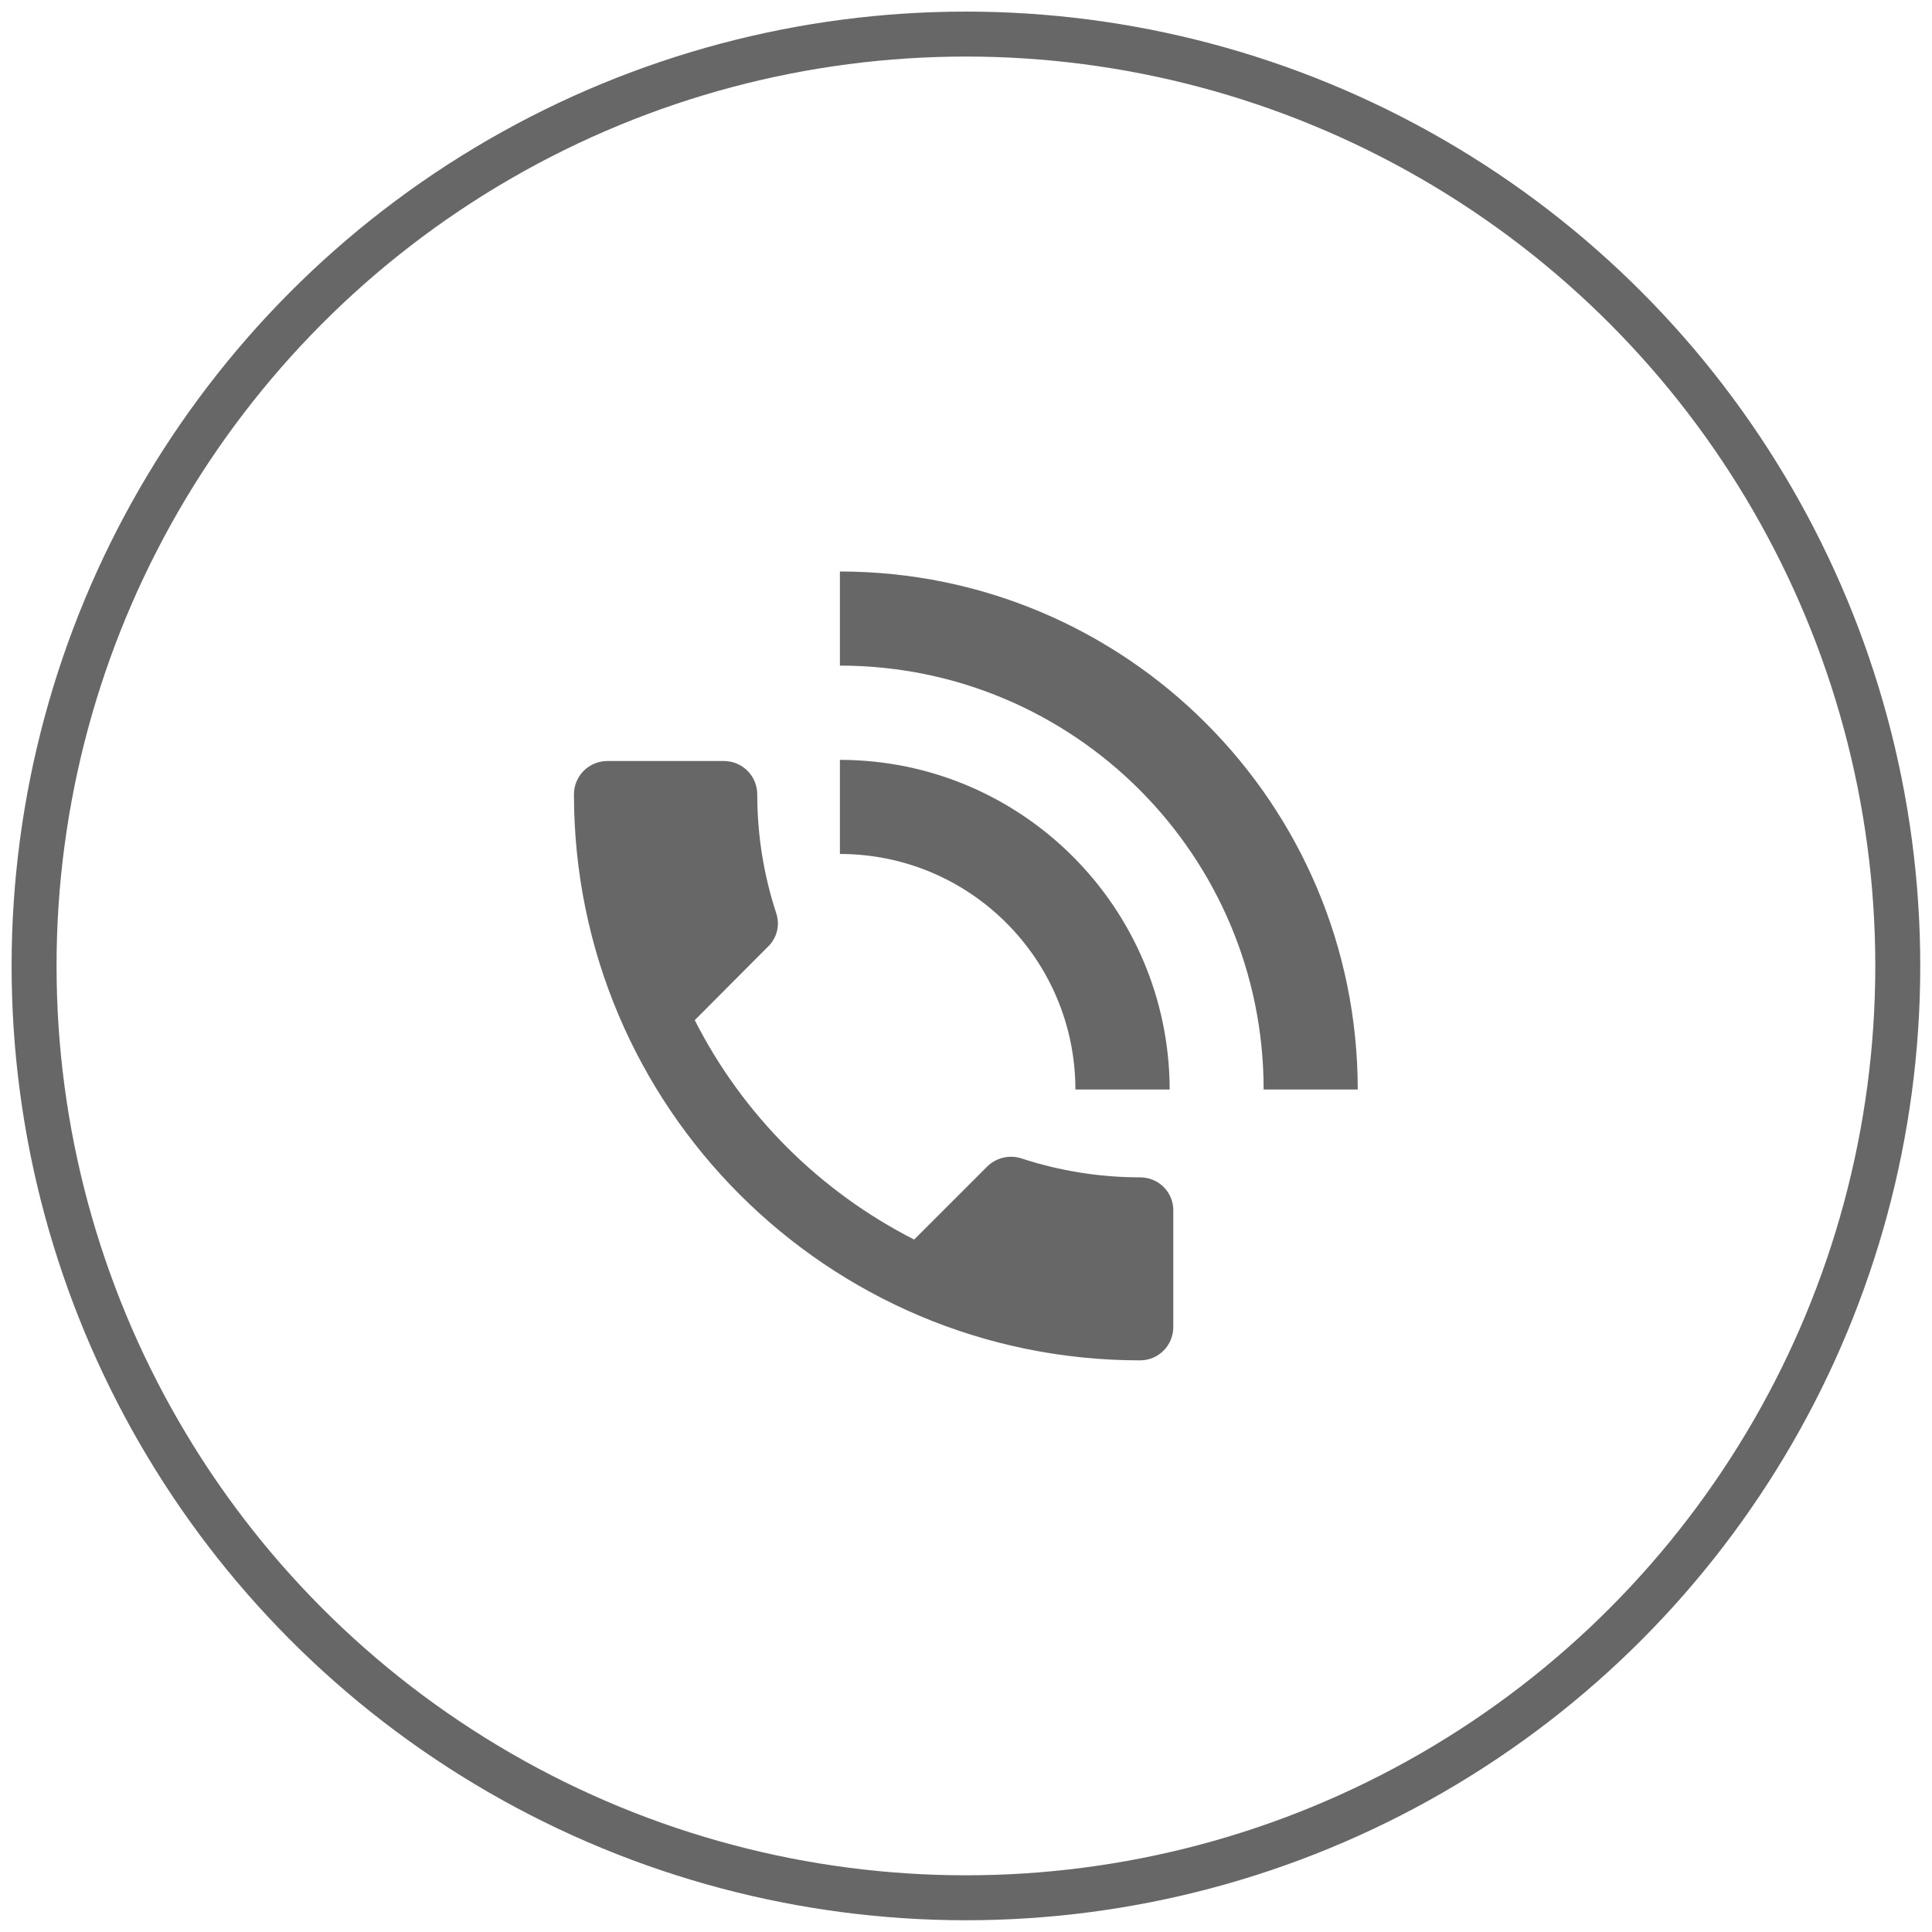
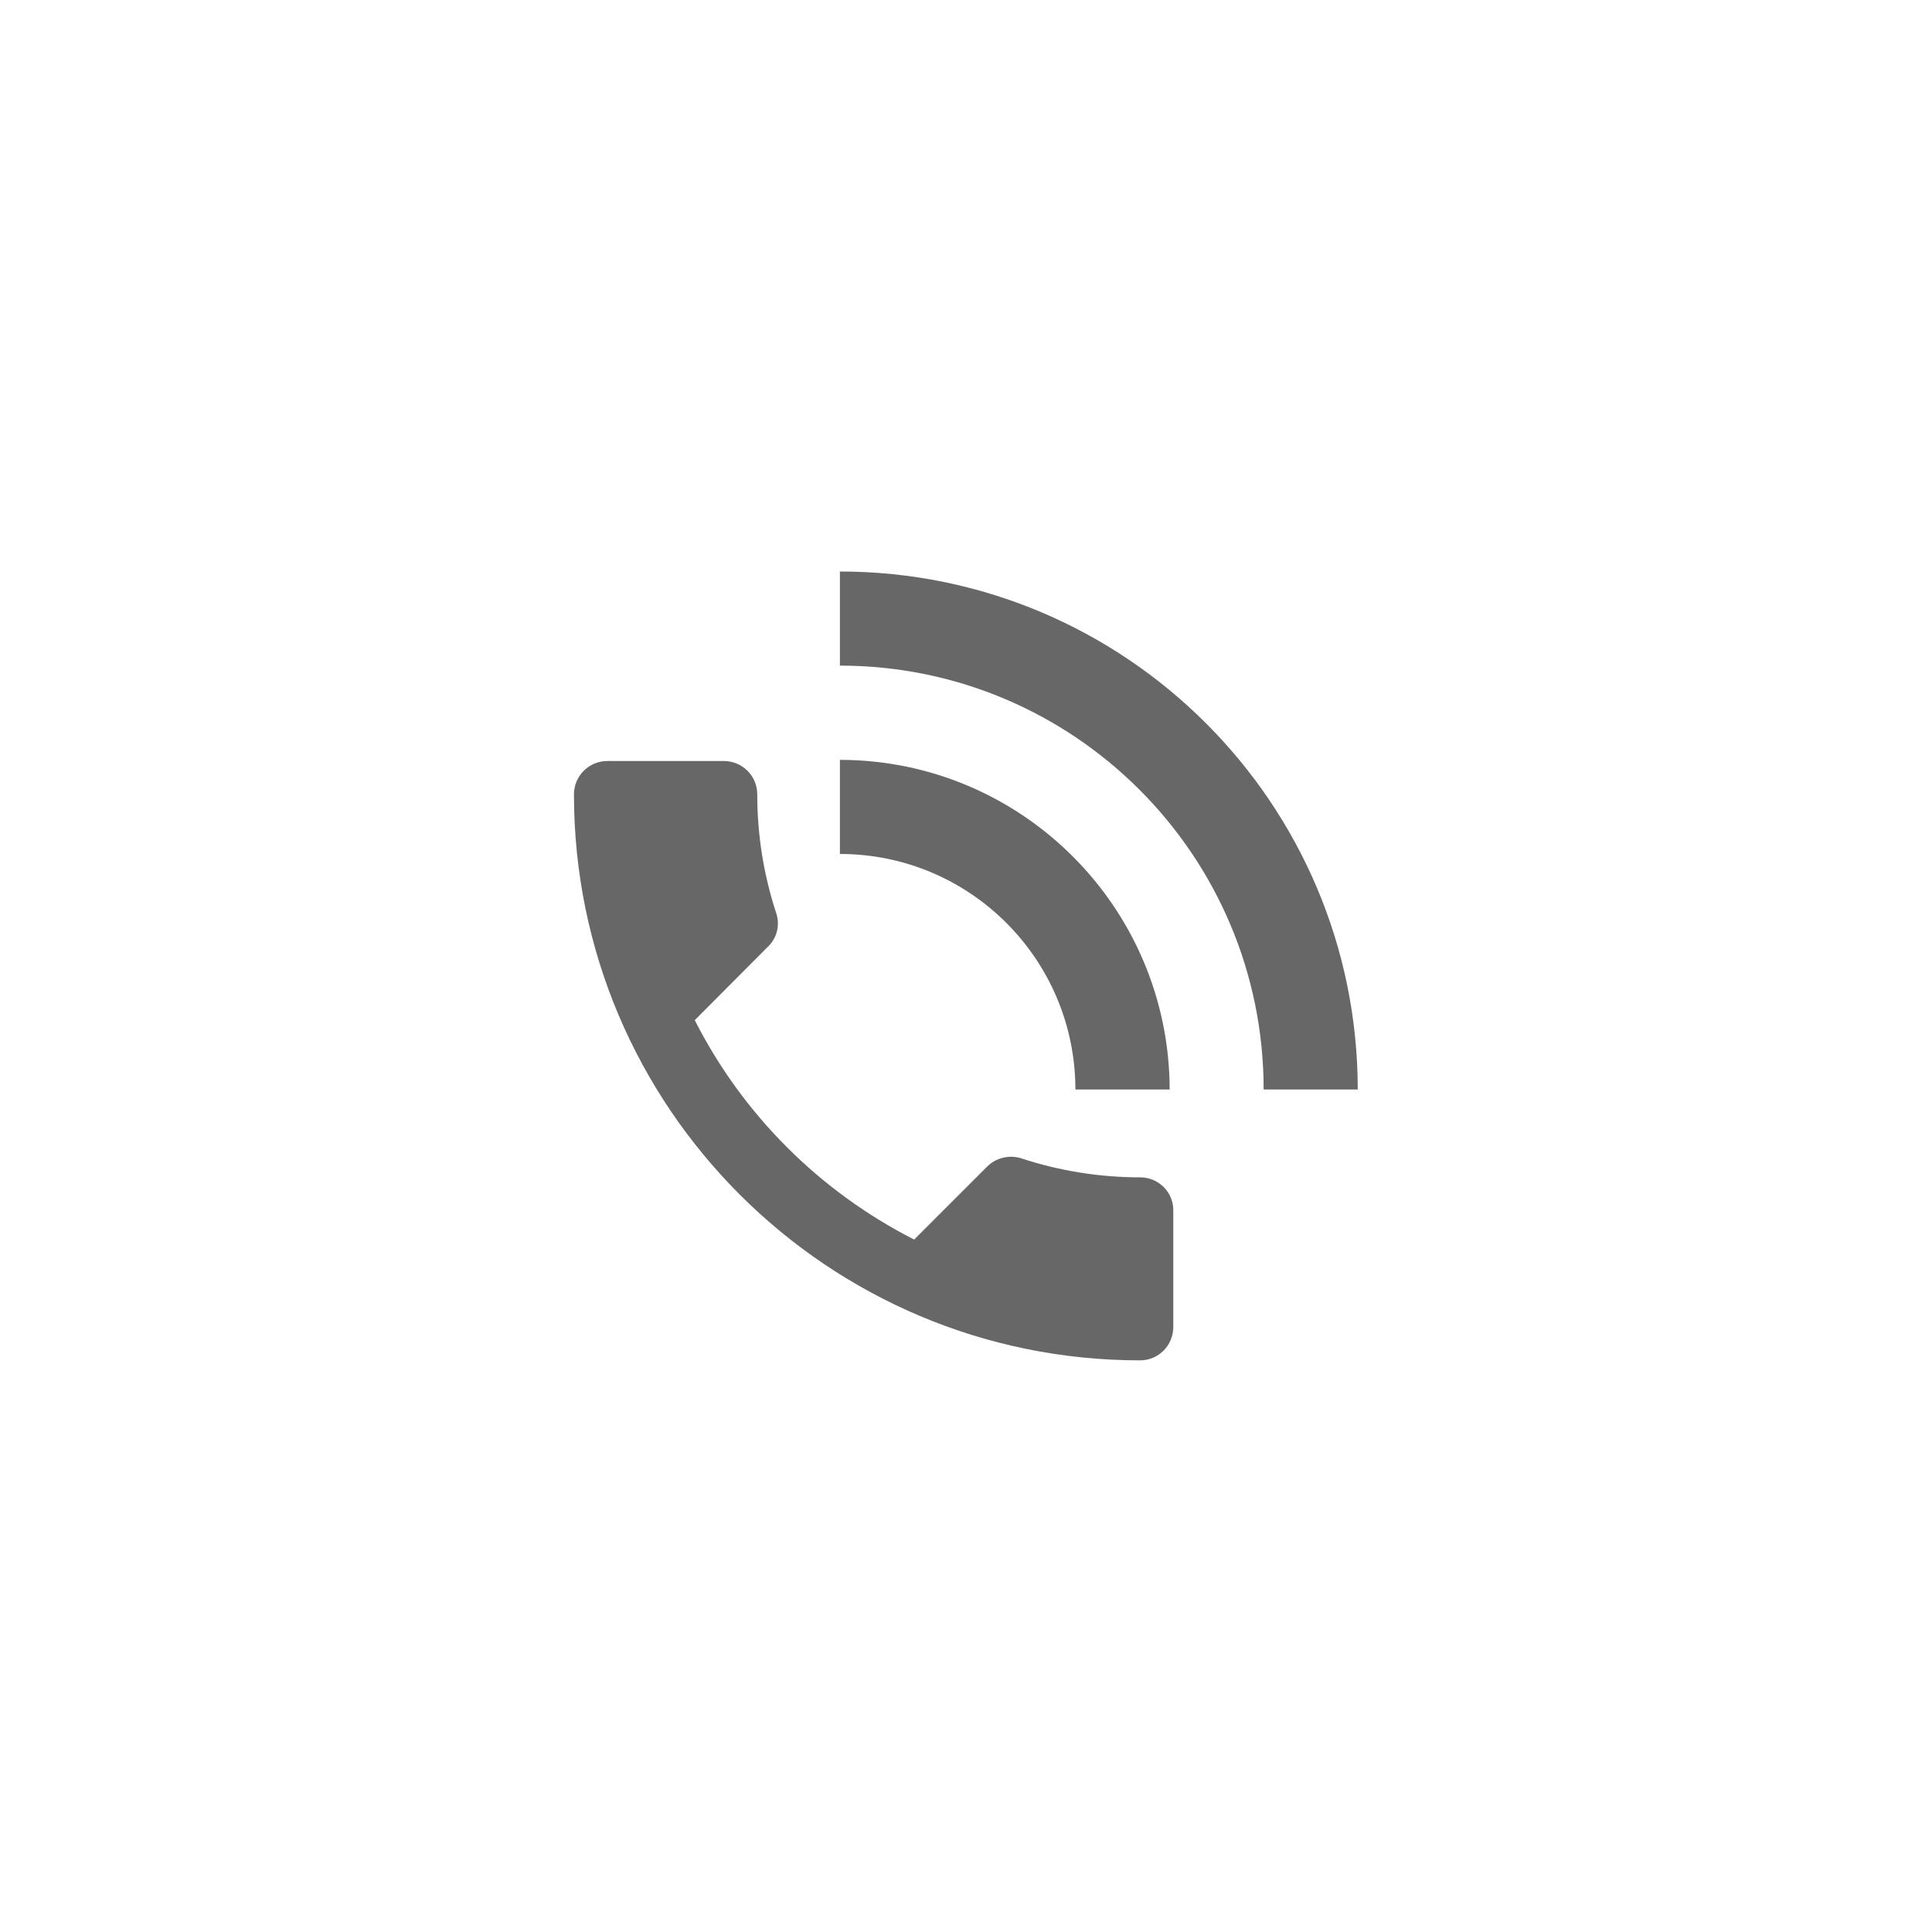
<svg xmlns="http://www.w3.org/2000/svg" version="1.1" id="Layer_1" x="0px" y="0px" viewBox="0 0 1332.3 1332.3" style="enable-background:new 0 0 1332.3 1332.3;" xml:space="preserve">
  <style type="text/css">
	.st0{fill:#666766;}
	.st1{fill:none;stroke:#666766;stroke-width:31;stroke-miterlimit:10;}
</style>
  <g>
    <path class="st0" d="M786.3,811.9c-27.9,0-55.5-4.4-82-13.1c-8.2-2.6-17.2-0.5-23.4,5.5l-50.5,50.5   c-65.2-33.2-118.2-86.1-151.3-151.3l50.5-50.7c6.2-5.9,8.4-14.9,5.7-23c-8.7-26.5-13.1-54.1-13.1-82c0-12.7-10.3-23-23-23h-80.4   c-12.7,0-23,10.3-23,23c0,215.6,174.8,390.3,390.4,390.3c12.7,0,22.9-10.3,22.9-23v-80.4C809.2,822.2,799,811.9,786.3,811.9" />
    <path class="st0" d="M579.2,394.1V459c161.4,0,292.2,130.9,292.2,292.3h64.9C936.2,554.1,776.4,394.2,579.2,394.1" />
    <path class="st0" d="M579.2,524v64.9c89.7,0,162.3,72.7,162.4,162.4h65C806.3,625.8,704.6,524.1,579.2,524" />
  </g>
-   <circle class="st1" cx="666.1" cy="666.1" r="642.6" />
</svg>